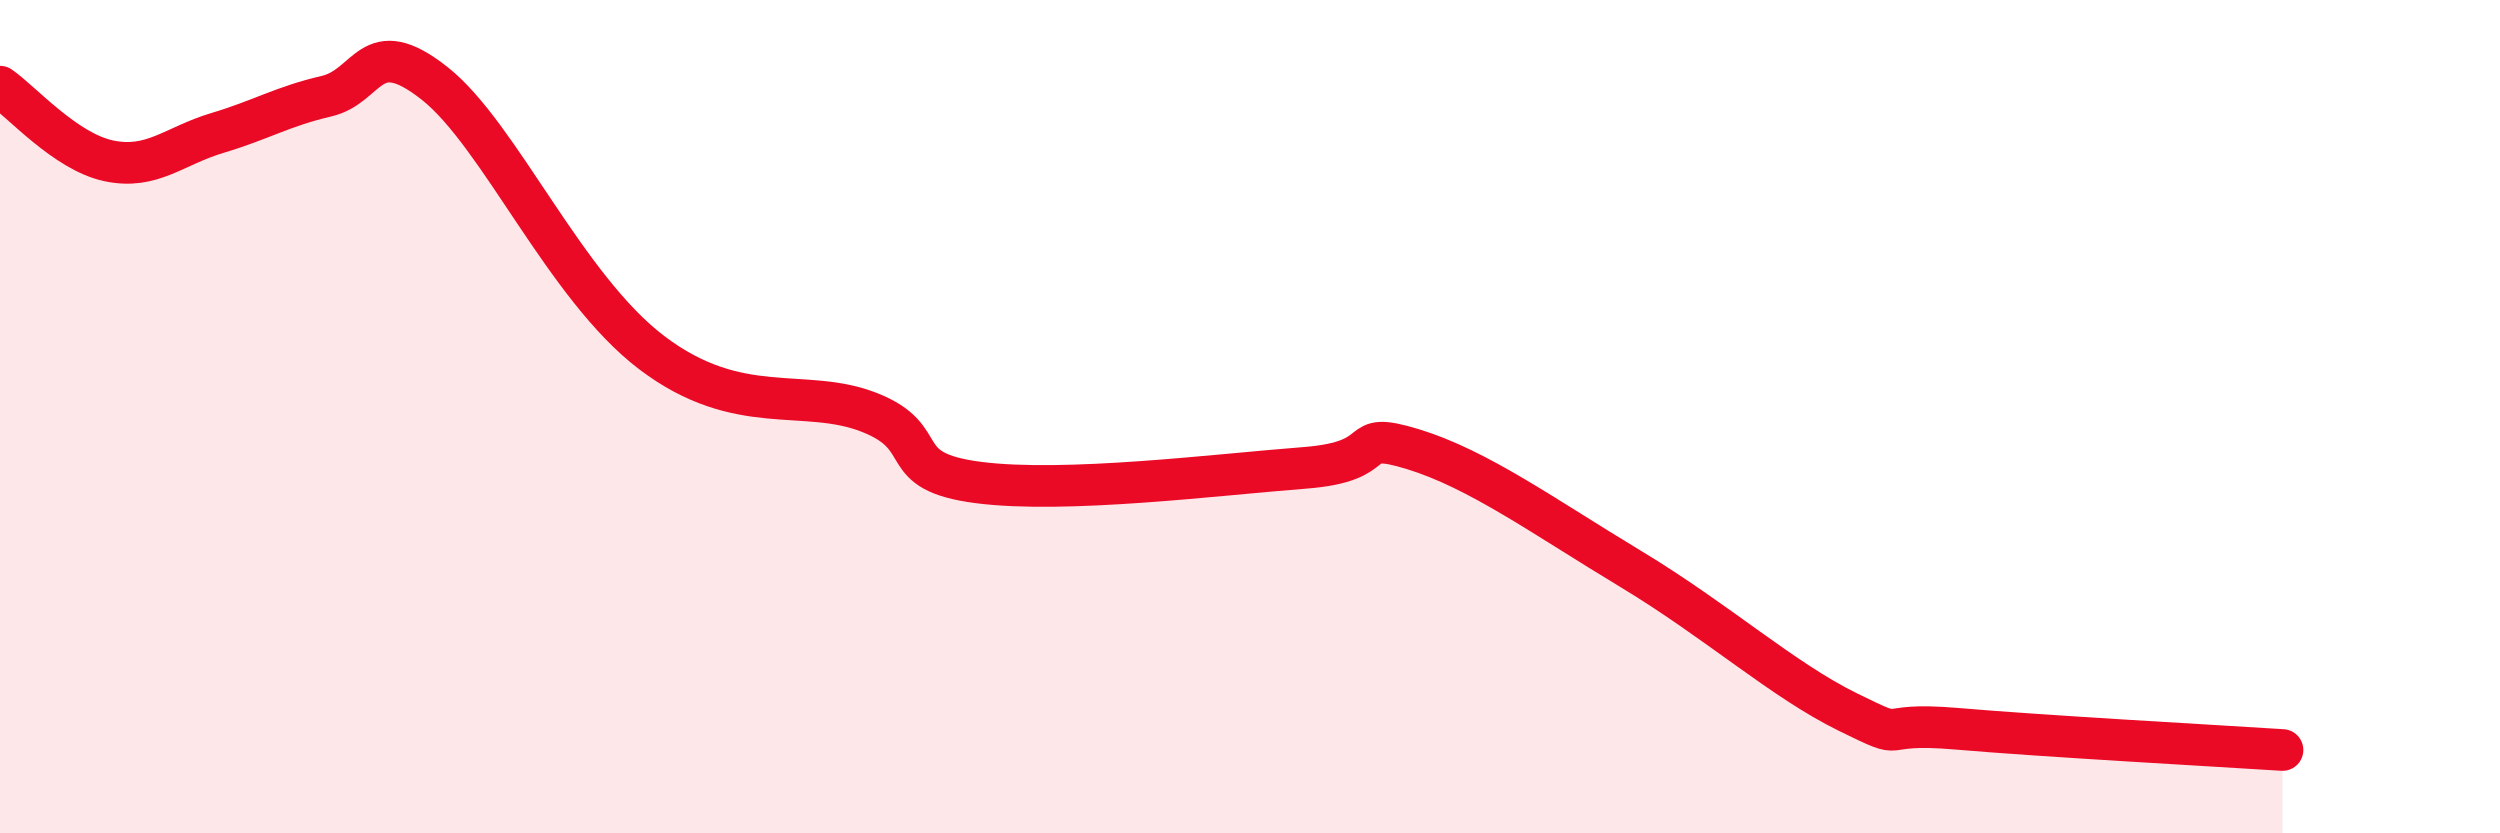
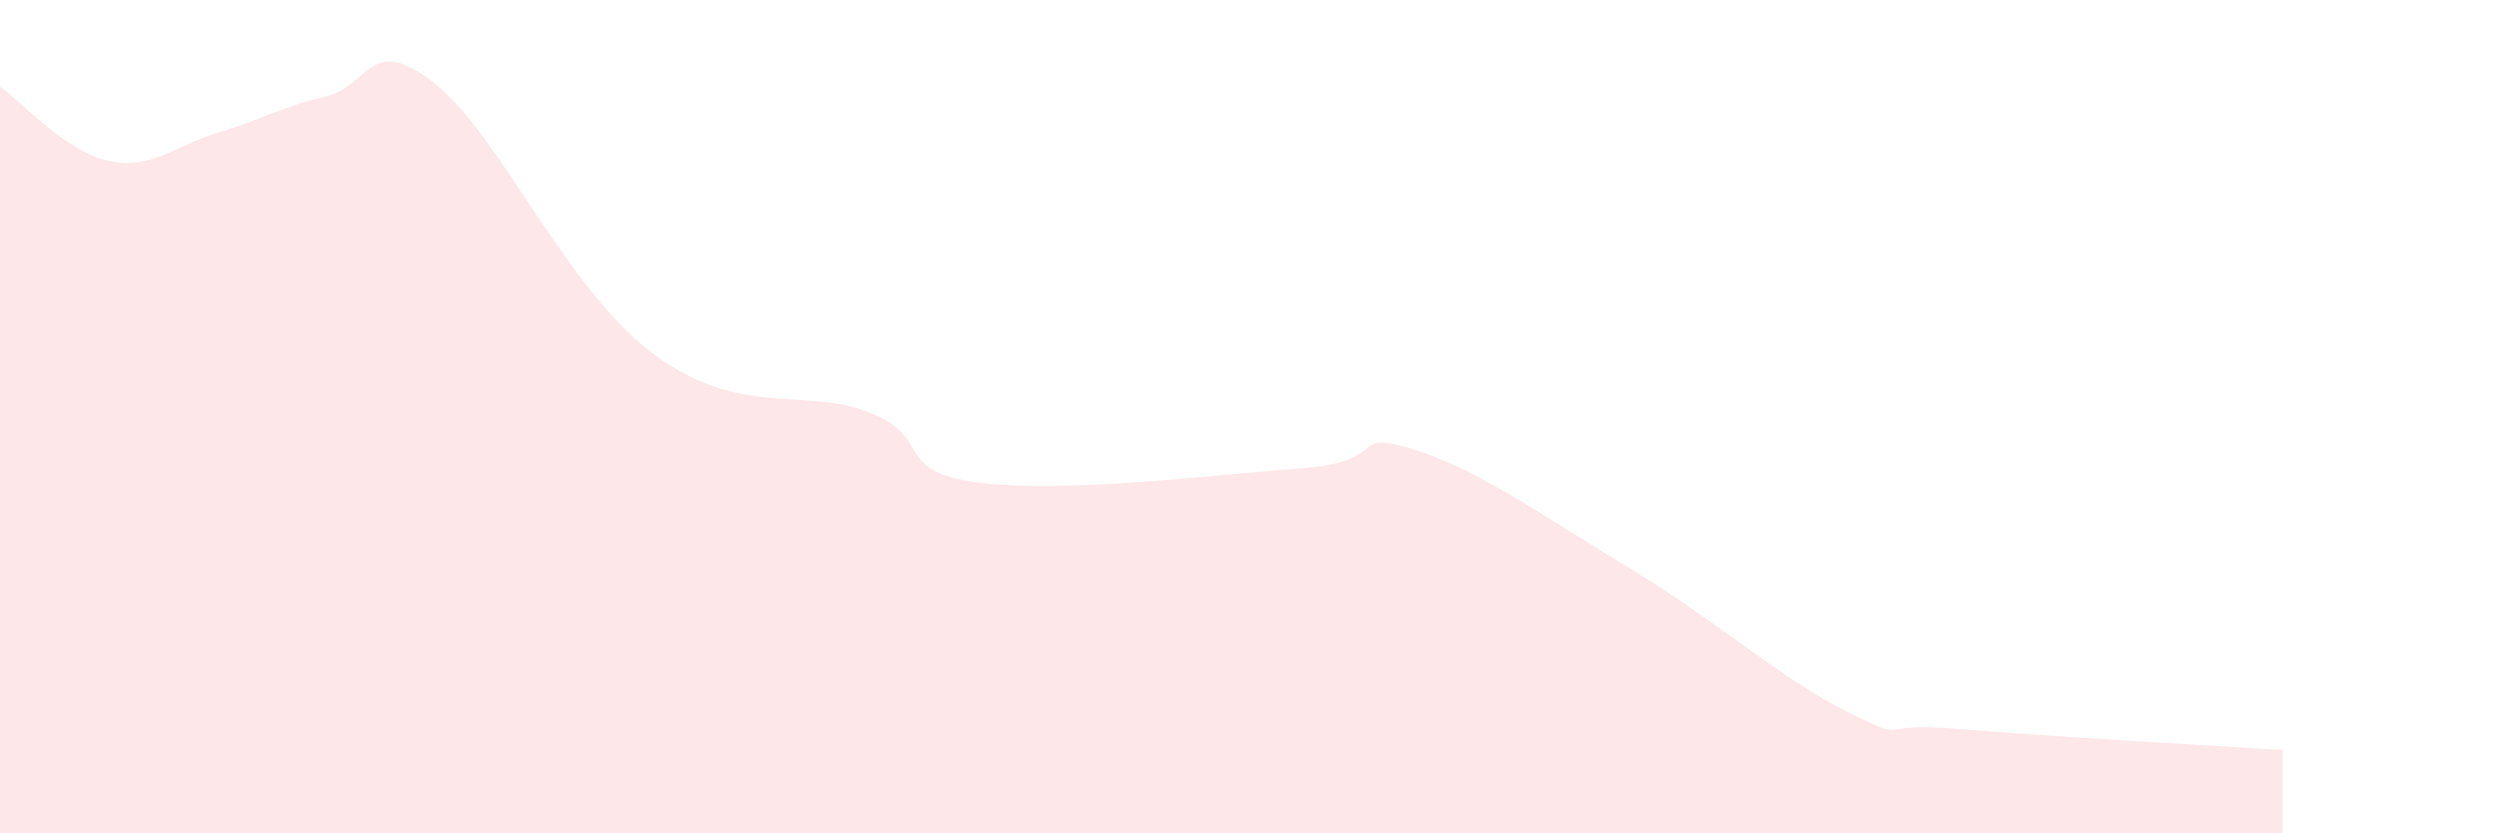
<svg xmlns="http://www.w3.org/2000/svg" width="60" height="20" viewBox="0 0 60 20">
  <path d="M 0,2.08 C 0.52,2.44 1.57,3.64 2.61,3.86 C 3.65,4.08 4.18,3.5 5.22,3.19 C 6.26,2.88 6.79,2.55 7.83,2.31 C 8.87,2.07 8.87,0.77 10.43,2 C 11.99,3.23 13.56,6.89 15.65,8.47 C 17.74,10.05 19.3,9.28 20.87,9.9 C 22.44,10.52 21.39,11.31 23.48,11.58 C 25.57,11.85 29.21,11.39 31.3,11.23 C 33.39,11.07 32.34,10.3 33.91,10.78 C 35.48,11.26 37.04,12.39 39.13,13.65 C 41.22,14.91 42.78,16.32 44.35,17.09 C 45.92,17.86 44.87,17.31 46.96,17.49 C 49.05,17.67 53.22,17.9 54.78,18L54.78 20L0 20Z" fill="#EB0A25" opacity="0.1" stroke-linecap="round" stroke-linejoin="round" />
-   <path d="M 0,2.08 C 0.52,2.44 1.57,3.64 2.61,3.86 C 3.65,4.08 4.18,3.5 5.22,3.19 C 6.26,2.88 6.79,2.55 7.83,2.31 C 8.87,2.07 8.87,0.77 10.43,2 C 11.99,3.23 13.56,6.89 15.65,8.47 C 17.74,10.05 19.3,9.28 20.87,9.9 C 22.44,10.52 21.39,11.31 23.48,11.58 C 25.57,11.85 29.21,11.39 31.3,11.23 C 33.39,11.07 32.34,10.3 33.91,10.78 C 35.48,11.26 37.04,12.39 39.13,13.65 C 41.22,14.91 42.78,16.32 44.35,17.09 C 45.92,17.86 44.87,17.31 46.96,17.49 C 49.05,17.67 53.22,17.9 54.78,18" stroke="#EB0A25" stroke-width="1" fill="none" stroke-linecap="round" stroke-linejoin="round" />
</svg>